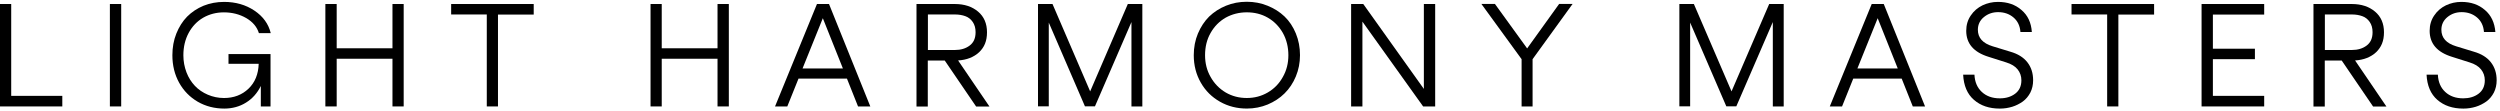
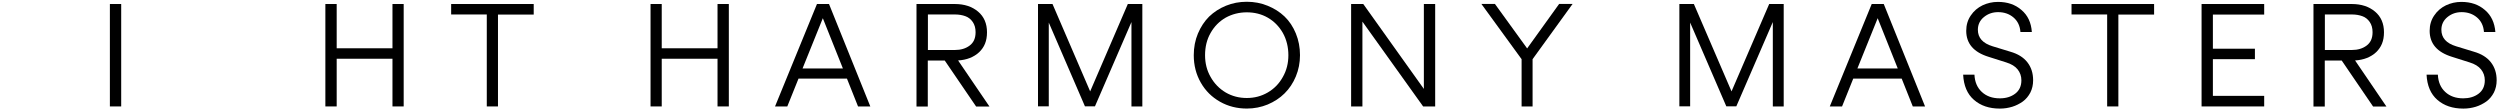
<svg xmlns="http://www.w3.org/2000/svg" viewBox="0 0 169.521 7.5" fill="none">
  <path d="M113.875 7.217V0.272H114.859L117.412 6.197L119.966 0.272H120.95V7.217H120.212V1.495L117.738 7.209H117.058L114.606 1.531V7.209H113.868L113.875 7.217Z" fill="black" />
  <path d="M124.075 7.217L126.918 0.272H127.735L130.535 7.217H129.703L128.95 5.329H125.666L124.907 7.217H124.075ZM125.956 4.641H128.683L127.323 1.234L125.948 4.641H125.956Z" fill="black" />
  <path d="M135.606 7.363C134.882 7.363 134.304 7.167 133.848 6.769C133.399 6.379 133.154 5.807 133.118 5.062H133.884C133.906 5.554 134.072 5.945 134.383 6.234C134.694 6.523 135.099 6.668 135.606 6.668C136.018 6.668 136.358 6.567 136.64 6.357C136.922 6.147 137.067 5.843 137.067 5.446C137.067 5.163 136.98 4.918 136.814 4.708C136.648 4.498 136.387 4.339 136.033 4.23L134.846 3.854C133.834 3.543 133.327 2.957 133.327 2.089C133.327 1.698 133.428 1.351 133.638 1.047C133.841 0.744 134.108 0.519 134.434 0.36C134.76 0.208 135.107 0.129 135.476 0.129C136.12 0.129 136.655 0.31 137.074 0.679C137.501 1.04 137.733 1.539 137.776 2.169H137.002C136.973 1.756 136.814 1.424 136.532 1.185C136.25 0.946 135.903 0.823 135.49 0.823C135.121 0.823 134.803 0.932 134.528 1.156C134.253 1.38 134.116 1.67 134.116 2.017C134.116 2.567 134.449 2.935 135.114 3.138L136.322 3.507C136.828 3.652 137.212 3.89 137.472 4.223C137.733 4.556 137.863 4.961 137.863 5.446C137.863 5.757 137.798 6.032 137.675 6.277C137.545 6.523 137.378 6.726 137.161 6.885C136.944 7.037 136.705 7.16 136.445 7.24C136.177 7.319 135.91 7.363 135.62 7.363H135.606Z" fill="black" />
  <path d="M142.883 7.217V0.981H140.467V0.272H146.066V0.988H143.643V7.217H142.876H142.883Z" fill="black" />
  <path d="M149.285 7.217V0.272H153.531V0.988H150.052V3.303H152.902V4.012H150.052V6.5H153.531V7.217H149.285Z" fill="black" />
  <path d="M156.873 7.217V0.272H159.47C160.12 0.272 160.641 0.446 161.046 0.786C161.452 1.126 161.654 1.596 161.654 2.189C161.654 2.782 161.473 3.202 161.119 3.542C160.757 3.875 160.287 4.063 159.694 4.099L161.82 7.224H160.916L158.789 4.106H157.639V7.224H156.88L156.873 7.217ZM157.639 3.39H159.477C159.882 3.39 160.215 3.289 160.482 3.086C160.75 2.884 160.88 2.587 160.88 2.182C160.88 1.907 160.815 1.675 160.685 1.487C160.555 1.299 160.388 1.169 160.186 1.097C159.983 1.024 159.752 0.981 159.484 0.981H157.646V3.383L157.639 3.39Z" fill="black" />
  <path d="M167.029 7.363C166.313 7.363 165.727 7.167 165.271 6.769C164.823 6.379 164.577 5.807 164.541 5.062H165.308C165.329 5.554 165.496 5.945 165.807 6.234C166.118 6.523 166.523 6.668 167.029 6.668C167.434 6.668 167.782 6.567 168.064 6.357C168.346 6.147 168.491 5.843 168.491 5.446C168.491 5.163 168.404 4.918 168.237 4.708C168.071 4.498 167.811 4.339 167.456 4.23L166.27 3.854C165.257 3.543 164.751 2.957 164.751 2.089C164.751 1.698 164.852 1.351 165.062 1.047C165.264 0.744 165.532 0.519 165.857 0.36C166.183 0.208 166.53 0.129 166.899 0.129C167.543 0.129 168.078 0.31 168.498 0.679C168.925 1.04 169.156 1.539 169.207 2.169H168.433C168.404 1.756 168.245 1.424 167.963 1.185C167.68 0.946 167.333 0.823 166.921 0.823C166.552 0.823 166.234 0.932 165.959 1.156C165.684 1.38 165.546 1.67 165.546 2.017C165.546 2.567 165.879 2.935 166.545 3.138L167.753 3.507C168.259 3.652 168.642 3.89 168.903 4.223C169.163 4.556 169.294 4.961 169.294 5.446C169.294 5.757 169.228 6.032 169.106 6.277C168.975 6.523 168.809 6.726 168.592 6.885C168.375 7.037 168.136 7.16 167.876 7.24C167.615 7.319 167.333 7.363 167.051 7.363H167.029Z" fill="black" />
-   <path d="M0 7.217V0.272H0.76V6.5H4.225V7.217H0Z" fill="black" />
  <path d="M7.451 7.217V0.272H8.218V7.217H7.451Z" fill="black" />
-   <path d="M15.227 7.363C14.554 7.363 13.954 7.211 13.411 6.9C12.876 6.589 12.449 6.155 12.145 5.605C11.841 5.055 11.689 4.433 11.689 3.746C11.689 3.218 11.776 2.726 11.957 2.277C12.138 1.829 12.377 1.445 12.688 1.127C12.999 0.816 13.368 0.57 13.802 0.389C14.236 0.216 14.699 0.129 15.198 0.129C15.972 0.129 16.659 0.324 17.245 0.715C17.831 1.105 18.207 1.619 18.359 2.248H17.556C17.426 1.821 17.136 1.481 16.688 1.221C16.247 0.968 15.74 0.838 15.183 0.838C14.662 0.838 14.199 0.961 13.78 1.199C13.368 1.438 13.035 1.785 12.796 2.227C12.557 2.668 12.434 3.174 12.434 3.746C12.434 4.158 12.507 4.541 12.644 4.903C12.782 5.265 12.977 5.569 13.216 5.822C13.454 6.075 13.751 6.277 14.091 6.422C14.431 6.567 14.8 6.646 15.19 6.646C15.849 6.646 16.406 6.437 16.847 6.017C17.288 5.598 17.52 5.033 17.542 4.324H15.494V3.666H18.344V7.218H17.686V5.829C17.447 6.314 17.115 6.69 16.681 6.957C16.254 7.225 15.755 7.363 15.198 7.363H15.227Z" fill="black" />
  <path d="M26.613 7.217V3.983H22.83V7.217H22.063V0.272H22.83V3.274H26.613V0.272H27.373V7.217H26.613Z" fill="black" />
  <path d="M33.008 7.217V0.981H30.592V0.272H36.19V0.988H33.767V7.217H33.008Z" fill="black" />
  <path d="M48.654 7.217V3.983H44.871V7.217H44.112V0.272H44.871V3.274H48.654V0.272H49.421V7.217H48.654Z" fill="black" />
  <path d="M52.554 7.217L55.397 0.272H56.214L59.014 7.217H58.182L57.43 5.329H54.146L53.386 7.217H52.554ZM54.428 4.641H57.155L55.795 1.234L54.42 4.641H54.428Z" fill="black" />
  <path d="M62.146 7.217V0.272H64.743C65.394 0.272 65.915 0.446 66.32 0.786C66.725 1.126 66.927 1.596 66.927 2.189C66.927 2.782 66.747 3.202 66.392 3.542C66.03 3.875 65.56 4.063 64.967 4.099L67.094 7.224H66.19L64.063 4.106H62.912V7.224H62.153L62.146 7.217ZM62.912 3.39H64.75C65.155 3.39 65.488 3.289 65.755 3.086C66.023 2.884 66.153 2.587 66.153 2.182C66.153 1.907 66.088 1.675 65.958 1.487C65.828 1.299 65.661 1.169 65.459 1.097C65.256 1.024 65.025 0.981 64.757 0.981H62.92V3.383L62.912 3.39Z" fill="black" />
  <path d="M70.385 7.217V0.272H71.369L73.922 6.197L76.476 0.272H77.46V7.217H76.722V1.495L74.248 7.209H73.568L71.116 1.531V7.209H70.378L70.385 7.217Z" fill="black" />
  <path d="M84.549 7.361C83.883 7.361 83.276 7.209 82.726 6.898C82.176 6.587 81.742 6.16 81.424 5.603C81.106 5.046 80.947 4.431 80.947 3.744C80.947 3.216 81.041 2.724 81.229 2.276C81.417 1.827 81.67 1.444 81.988 1.125C82.314 0.814 82.69 0.568 83.131 0.388C83.572 0.207 84.043 0.12 84.542 0.12C85.041 0.12 85.504 0.207 85.952 0.388C86.394 0.568 86.777 0.807 87.103 1.118C87.428 1.429 87.681 1.813 87.869 2.268C88.057 2.724 88.151 3.216 88.151 3.737C88.151 4.258 88.057 4.728 87.869 5.184C87.681 5.632 87.428 6.016 87.103 6.334C86.784 6.652 86.401 6.898 85.96 7.086C85.518 7.267 85.048 7.361 84.549 7.361ZM81.713 3.744C81.713 4.287 81.836 4.779 82.09 5.22C82.336 5.661 82.683 6.016 83.109 6.269C83.543 6.522 84.021 6.645 84.542 6.645C85.063 6.645 85.533 6.522 85.967 6.269C86.401 6.016 86.741 5.668 86.987 5.22C87.24 4.779 87.363 4.287 87.363 3.744C87.363 3.202 87.24 2.681 86.987 2.232C86.734 1.791 86.394 1.444 85.967 1.198C85.54 0.952 85.063 0.836 84.542 0.836C84.021 0.836 83.543 0.959 83.109 1.198C82.683 1.444 82.343 1.784 82.09 2.232C81.836 2.673 81.713 3.18 81.713 3.744Z" fill="black" />
  <path d="M91.617 7.217V0.272H92.441L96.55 6.03V0.272H97.317V7.217H96.5L92.383 1.466V7.217H91.624H91.617Z" fill="black" />
-   <path d="M103.177 7.218V4.013L100.45 0.266H101.368L103.553 3.283L105.723 0.266H106.635L103.922 4.013V7.218H103.169H103.177Z" fill="black" />
+   <path d="M103.177 7.218V4.013L100.45 0.266H101.368L103.553 3.283L105.723 0.266H106.635L103.922 4.013V7.218H103.177Z" fill="black" />
</svg>